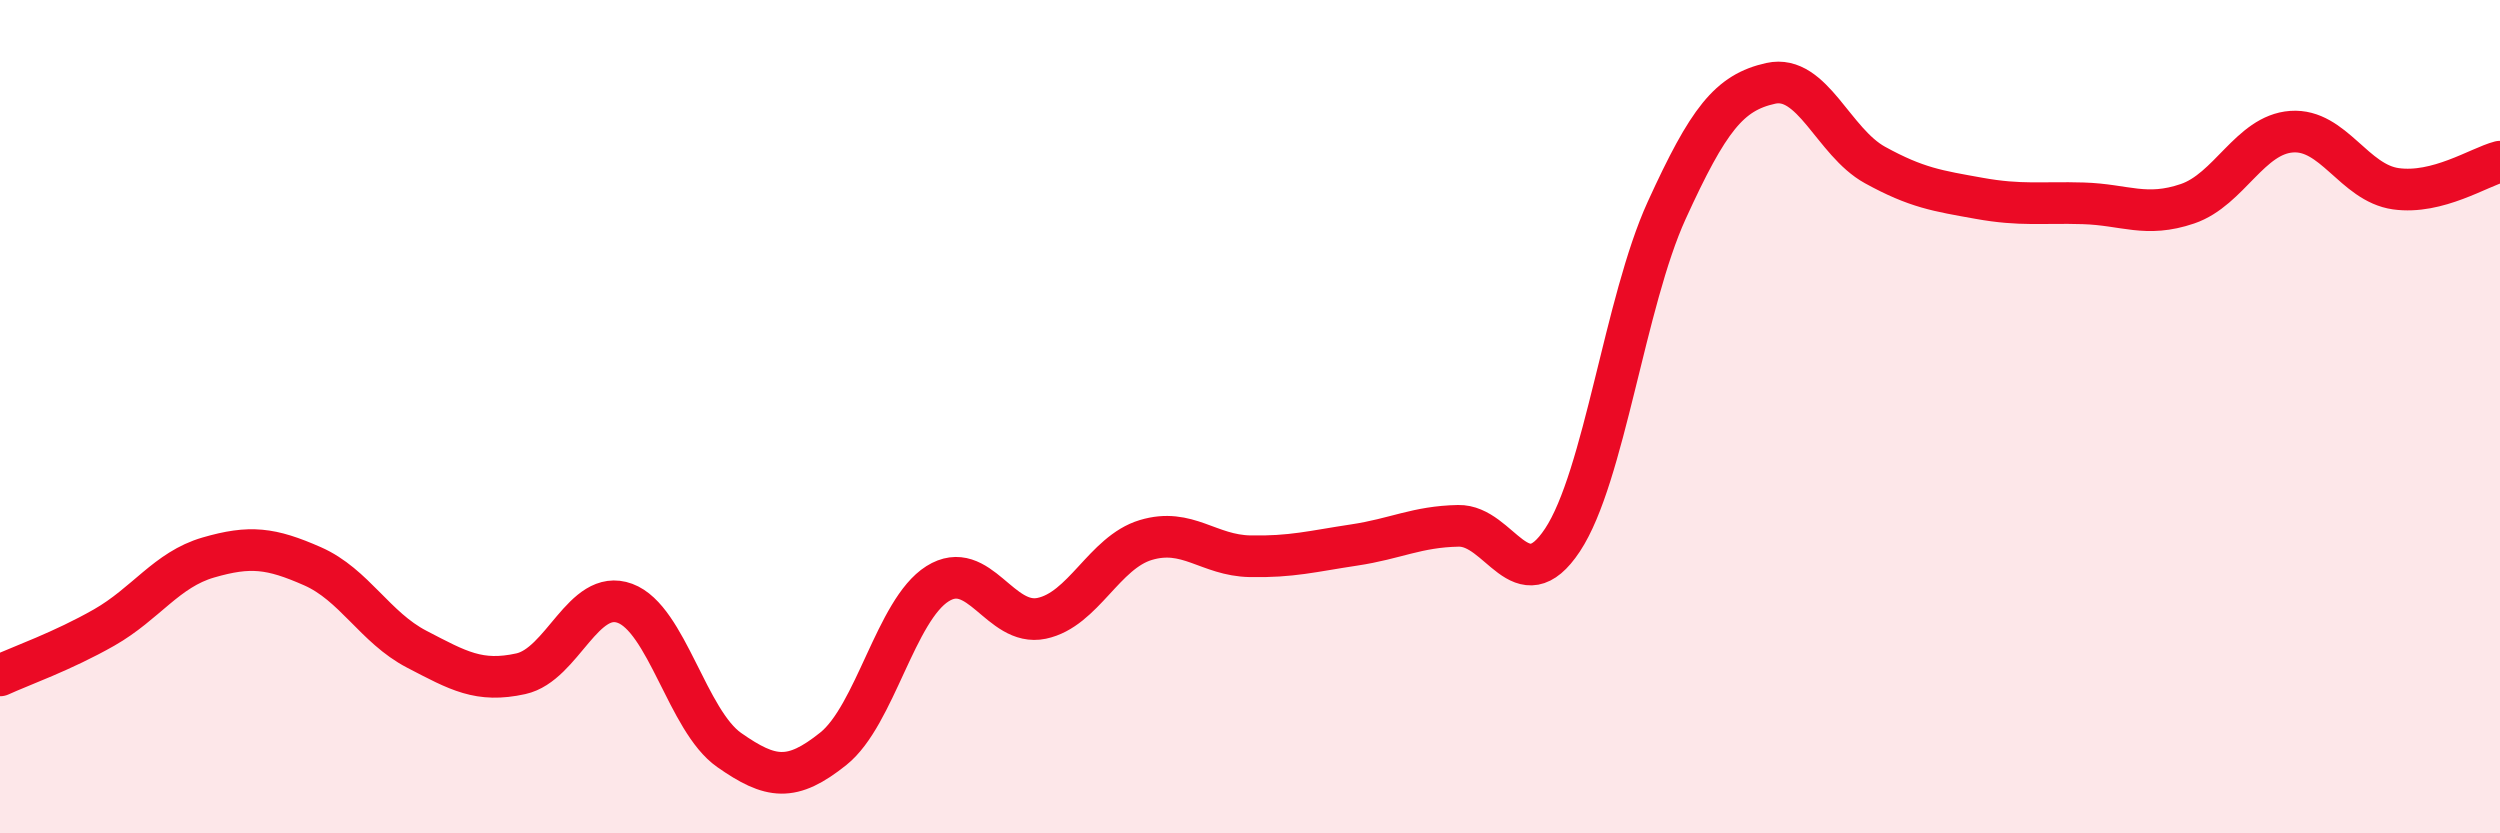
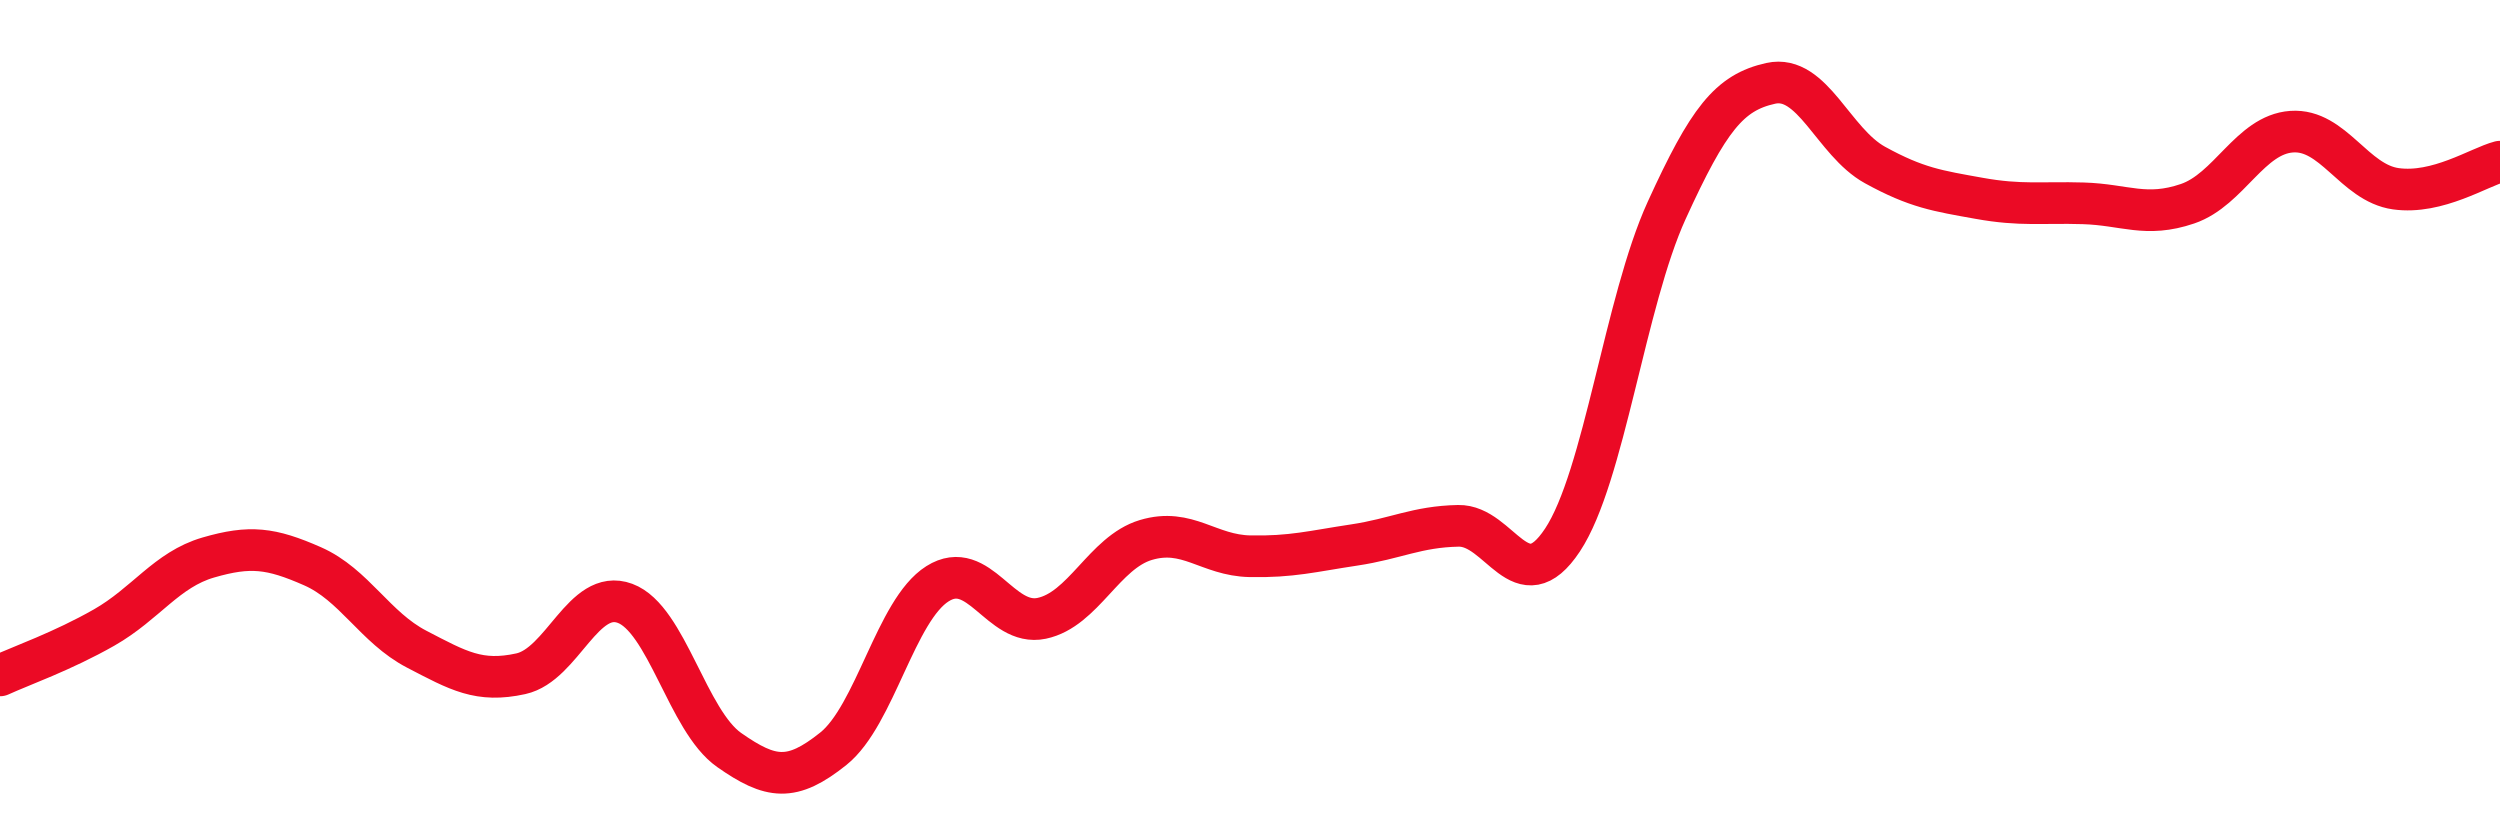
<svg xmlns="http://www.w3.org/2000/svg" width="60" height="20" viewBox="0 0 60 20">
-   <path d="M 0,16.21 C 0.5,15.98 1.5,15.63 2.5,15.06 C 3.5,14.49 4,13.67 5,13.38 C 6,13.09 6.5,13.15 7.5,13.59 C 8.5,14.03 9,15.06 10,15.58 C 11,16.1 11.5,16.39 12.5,16.17 C 13.5,15.95 14,14.11 15,14.48 C 16,14.85 16.5,17.3 17.5,18 C 18.5,18.7 19,18.77 20,17.97 C 21,17.17 21.5,14.64 22.5,14.01 C 23.5,13.38 24,15.05 25,14.84 C 26,14.63 26.5,13.26 27.5,12.96 C 28.5,12.66 29,13.33 30,13.35 C 31,13.37 31.5,13.23 32.5,13.08 C 33.5,12.93 34,12.64 35,12.62 C 36,12.6 36.5,14.47 37.5,12.96 C 38.5,11.45 39,7.24 40,5.05 C 41,2.86 41.5,2.22 42.5,2 C 43.5,1.78 44,3.41 45,3.96 C 46,4.51 46.5,4.58 47.5,4.76 C 48.5,4.94 49,4.85 50,4.88 C 51,4.91 51.5,5.23 52.5,4.89 C 53.5,4.55 54,3.23 55,3.16 C 56,3.09 56.5,4.39 57.5,4.53 C 58.5,4.67 59.5,4.01 60,3.88L60 20L0 20Z" fill="#EB0A25" opacity="0.1" stroke-linecap="round" stroke-linejoin="round" />
  <path d="M 0,16.21 C 0.5,15.98 1.5,15.63 2.5,15.06 C 3.5,14.49 4,13.67 5,13.38 C 6,13.09 6.5,13.15 7.5,13.59 C 8.5,14.03 9,15.06 10,15.58 C 11,16.1 11.5,16.39 12.5,16.17 C 13.5,15.95 14,14.11 15,14.48 C 16,14.85 16.5,17.3 17.5,18 C 18.5,18.7 19,18.77 20,17.97 C 21,17.17 21.5,14.64 22.5,14.01 C 23.5,13.38 24,15.05 25,14.84 C 26,14.63 26.5,13.26 27.5,12.96 C 28.5,12.66 29,13.33 30,13.35 C 31,13.37 31.5,13.23 32.5,13.08 C 33.5,12.93 34,12.64 35,12.62 C 36,12.6 36.5,14.47 37.5,12.96 C 38.5,11.45 39,7.24 40,5.05 C 41,2.86 41.5,2.22 42.5,2 C 43.5,1.78 44,3.41 45,3.96 C 46,4.51 46.5,4.58 47.5,4.76 C 48.5,4.94 49,4.85 50,4.88 C 51,4.91 51.5,5.23 52.5,4.89 C 53.5,4.55 54,3.23 55,3.16 C 56,3.09 56.5,4.39 57.5,4.53 C 58.5,4.67 59.5,4.01 60,3.88" stroke="#EB0A25" stroke-width="1" fill="none" stroke-linecap="round" stroke-linejoin="round" />
</svg>